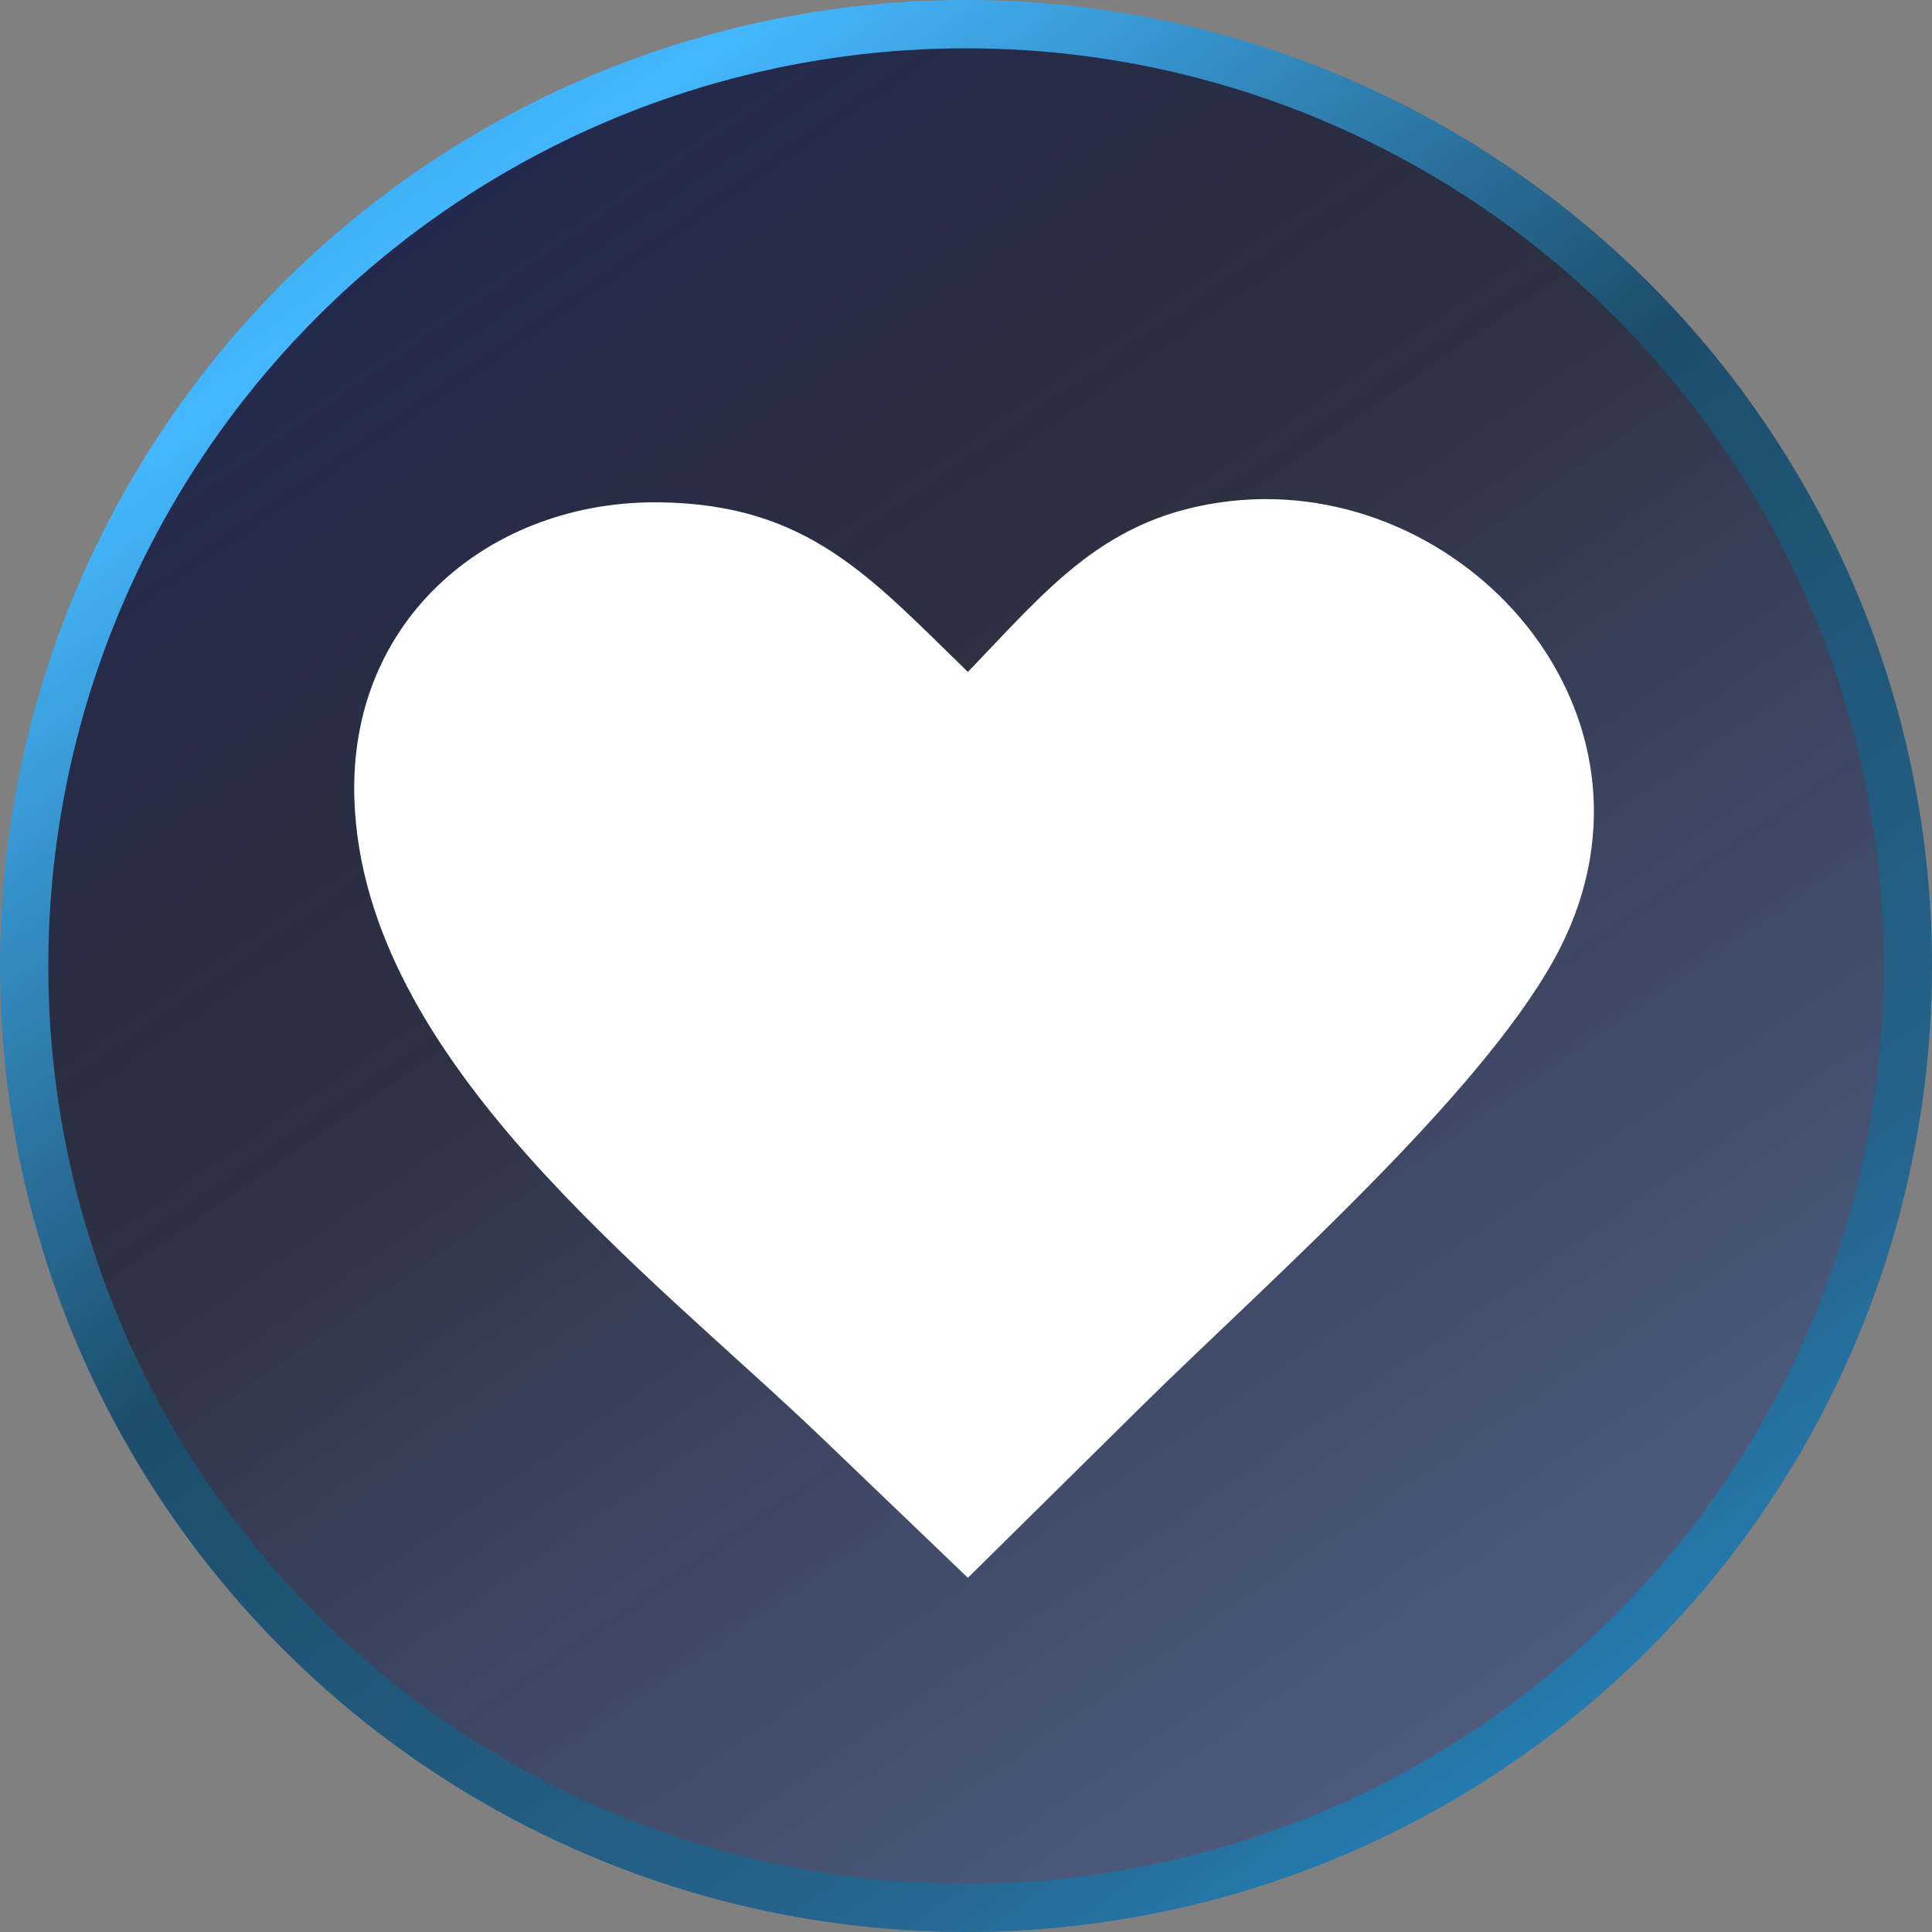
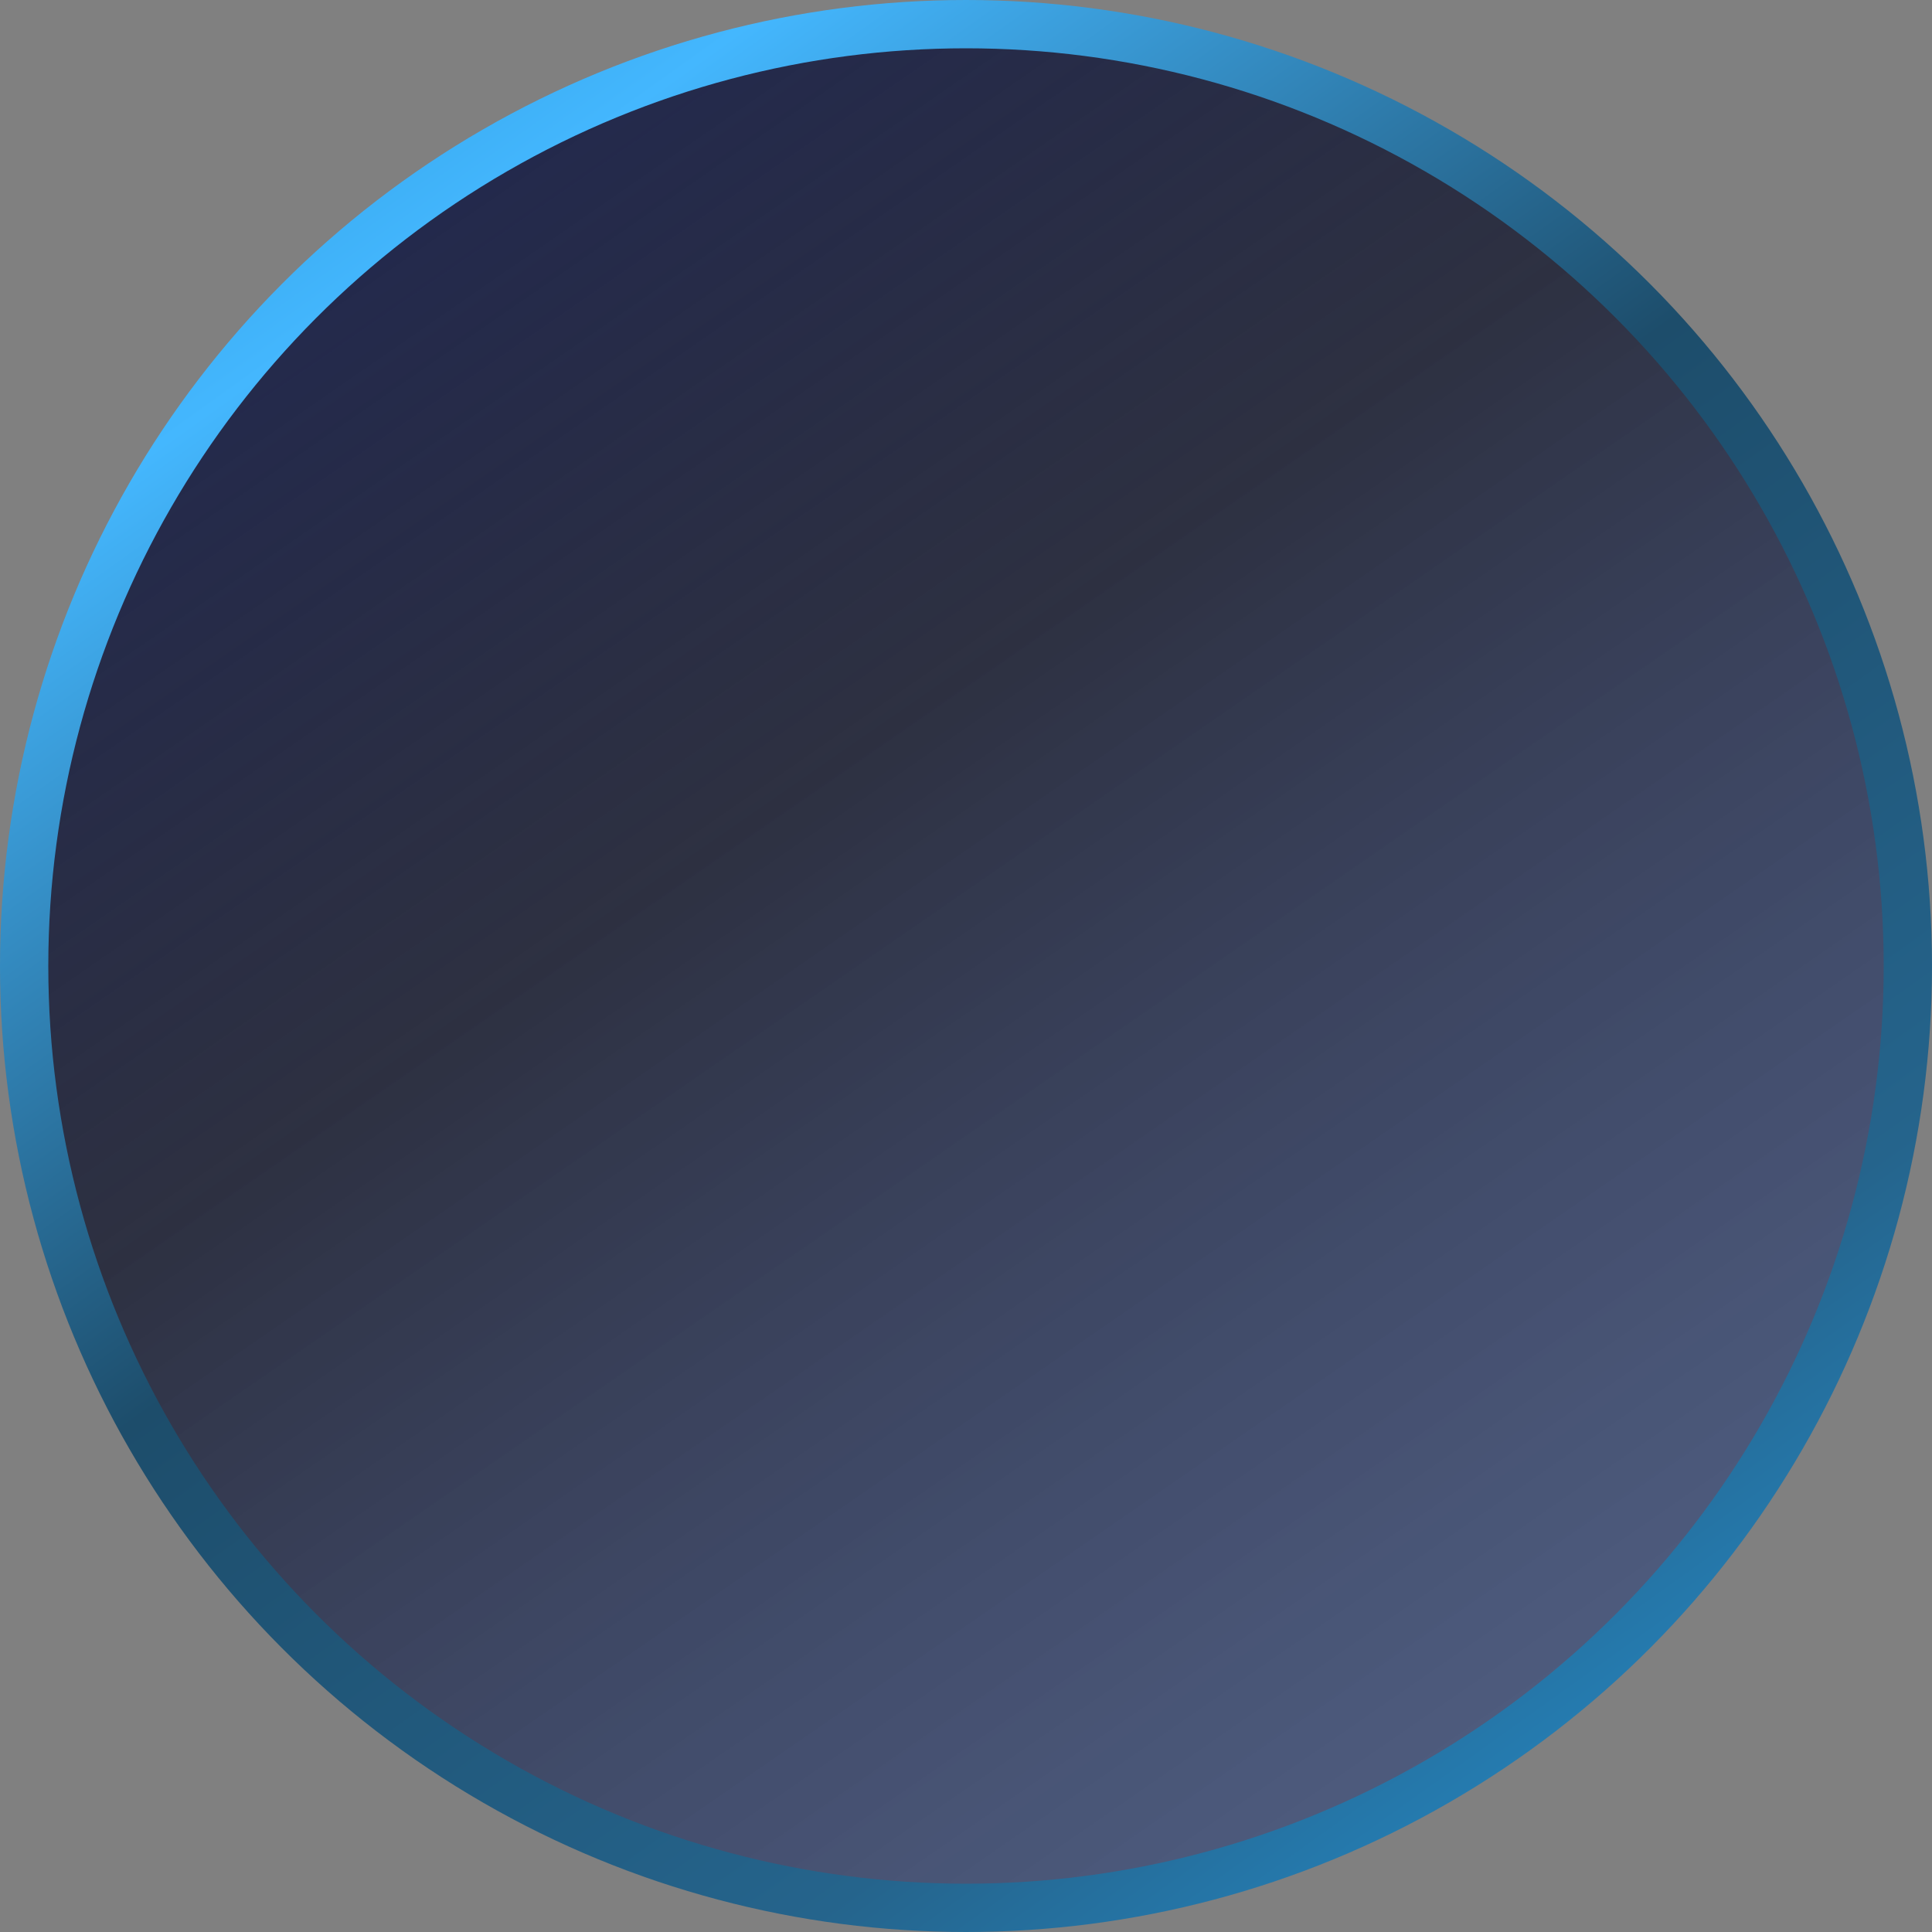
<svg xmlns="http://www.w3.org/2000/svg" width="120" height="120" viewBox="0 0 120 120" fill="none">
  <rect x="0" y="0" width="120" height="120" fill="#808080" stroke="none" />
  <circle cx="60" cy="60" r="58.5" fill="url(#paint0_linear_173_4040)" stroke="url(#paint1_linear_173_4040)" stroke-width="3" />
  <g clip-path="url(#clip0_173_4040)">
    <mask id="mask0_173_4040" style="mask-type:luminance" maskUnits="userSpaceOnUse" x="13" y="25" width="94" height="78">
-       <path d="M107 25H13V103H107V25Z" fill="white" />
-     </mask>
+       </mask>
    <g mask="url(#mask0_173_4040)">
-       <path d="M60.117 41.733C65.143 36.522 68.654 32.022 76.39 31.127C90.903 29.472 104.257 44.271 96.927 58.837C94.832 62.982 90.595 67.923 85.889 72.766C80.727 78.088 75.023 83.287 71.019 87.235L60.117 98L51.111 89.368C40.27 78.971 22.592 65.9 22.013 49.691C21.607 38.337 30.6 31.066 40.96 31.201C50.212 31.311 54.093 35.897 60.117 41.733Z" fill="white" />
+       <path d="M60.117 41.733C65.143 36.522 68.654 32.022 76.39 31.127C90.903 29.472 104.257 44.271 96.927 58.837C94.832 62.982 90.595 67.923 85.889 72.766C80.727 78.088 75.023 83.287 71.019 87.235L60.117 98L51.111 89.368C21.607 38.337 30.6 31.066 40.96 31.201C50.212 31.311 54.093 35.897 60.117 41.733Z" fill="white" />
    </g>
  </g>
  <defs>
    <linearGradient id="paint0_linear_173_4040" x1="38.716" y1="-19.219" x2="121.825" y2="101.039" gradientUnits="userSpaceOnUse">
      <stop stop-color="#1F2754" />
      <stop offset="0.427" stop-color="#14182E" stop-opacity="0.765" />
      <stop offset="1" stop-color="#1B3986" stop-opacity="0.45" />
    </linearGradient>
    <linearGradient id="paint1_linear_173_4040" x1="2.578" y1="1.344" x2="96.666" y2="132.799" gradientUnits="userSpaceOnUse">
      <stop stop-color="#2696D9" />
      <stop offset="0.159" stop-color="#44B7FE" />
      <stop offset="0.458" stop-color="#1D4D6B" />
      <stop offset="0.766" stop-color="#25648C" />
      <stop offset="1" stop-color="#2696D9" />
    </linearGradient>
    <clipPath id="clip0_173_4040">
-       <rect width="94" height="78" fill="white" transform="translate(13 25)" />
-     </clipPath>
+       </clipPath>
  </defs>
</svg>